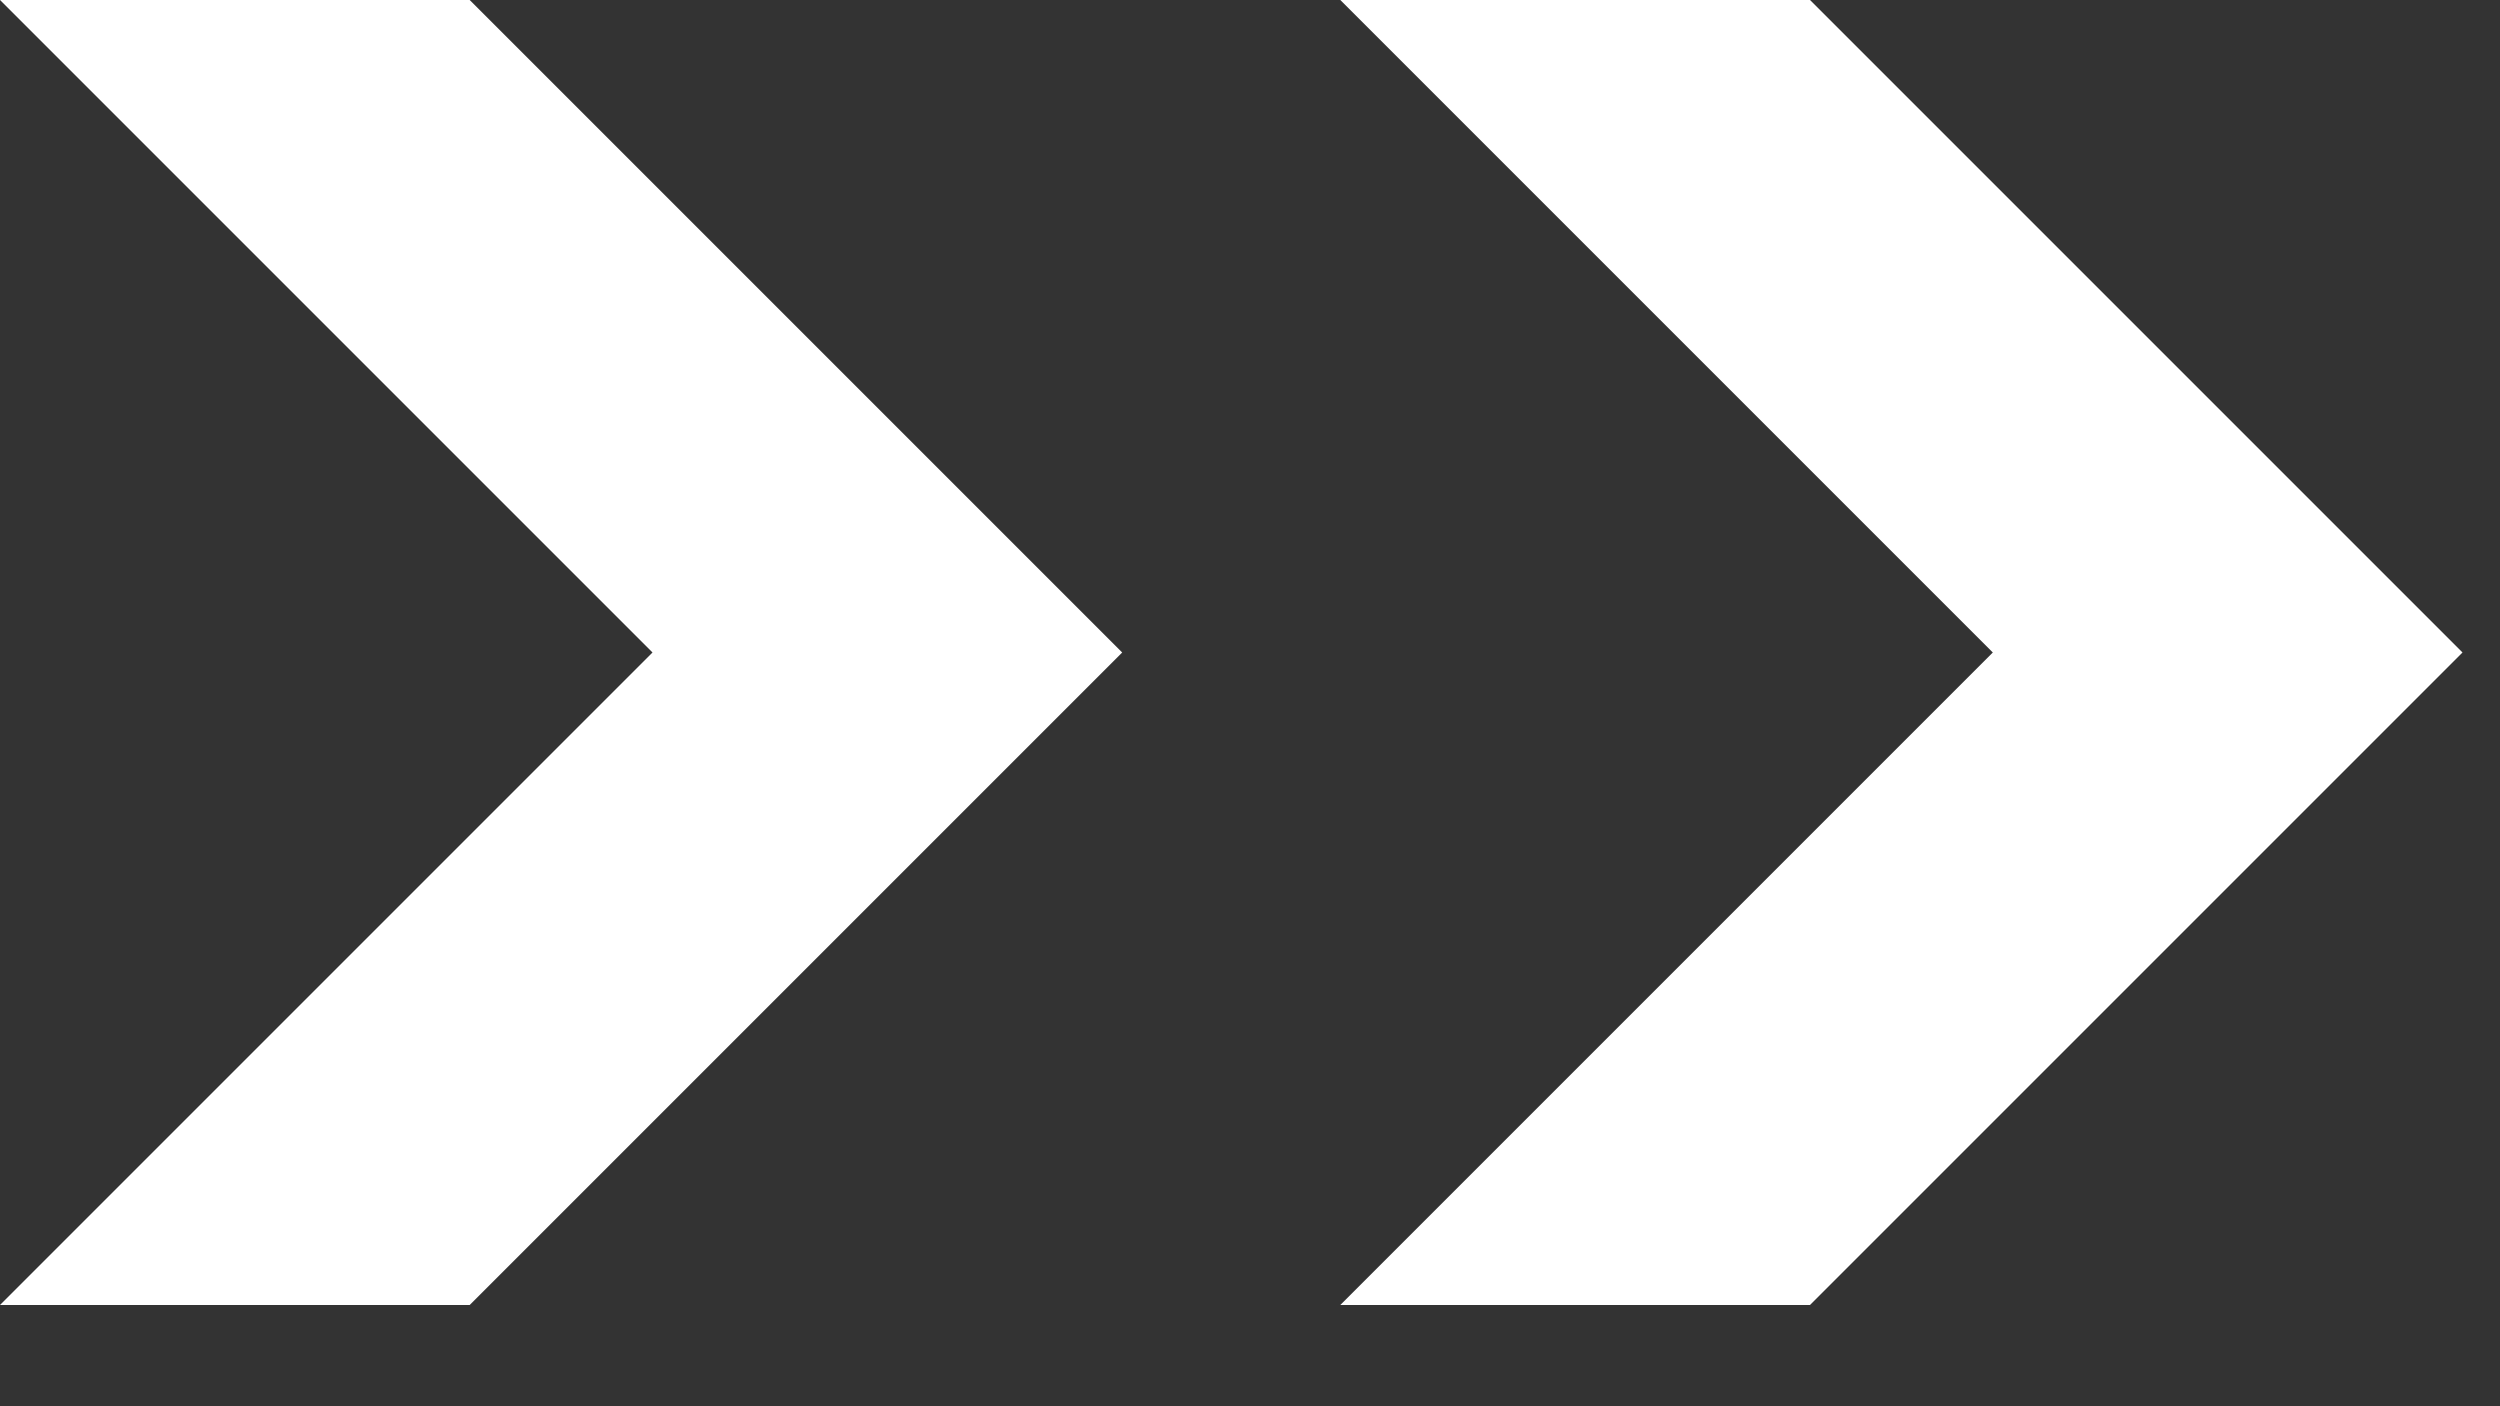
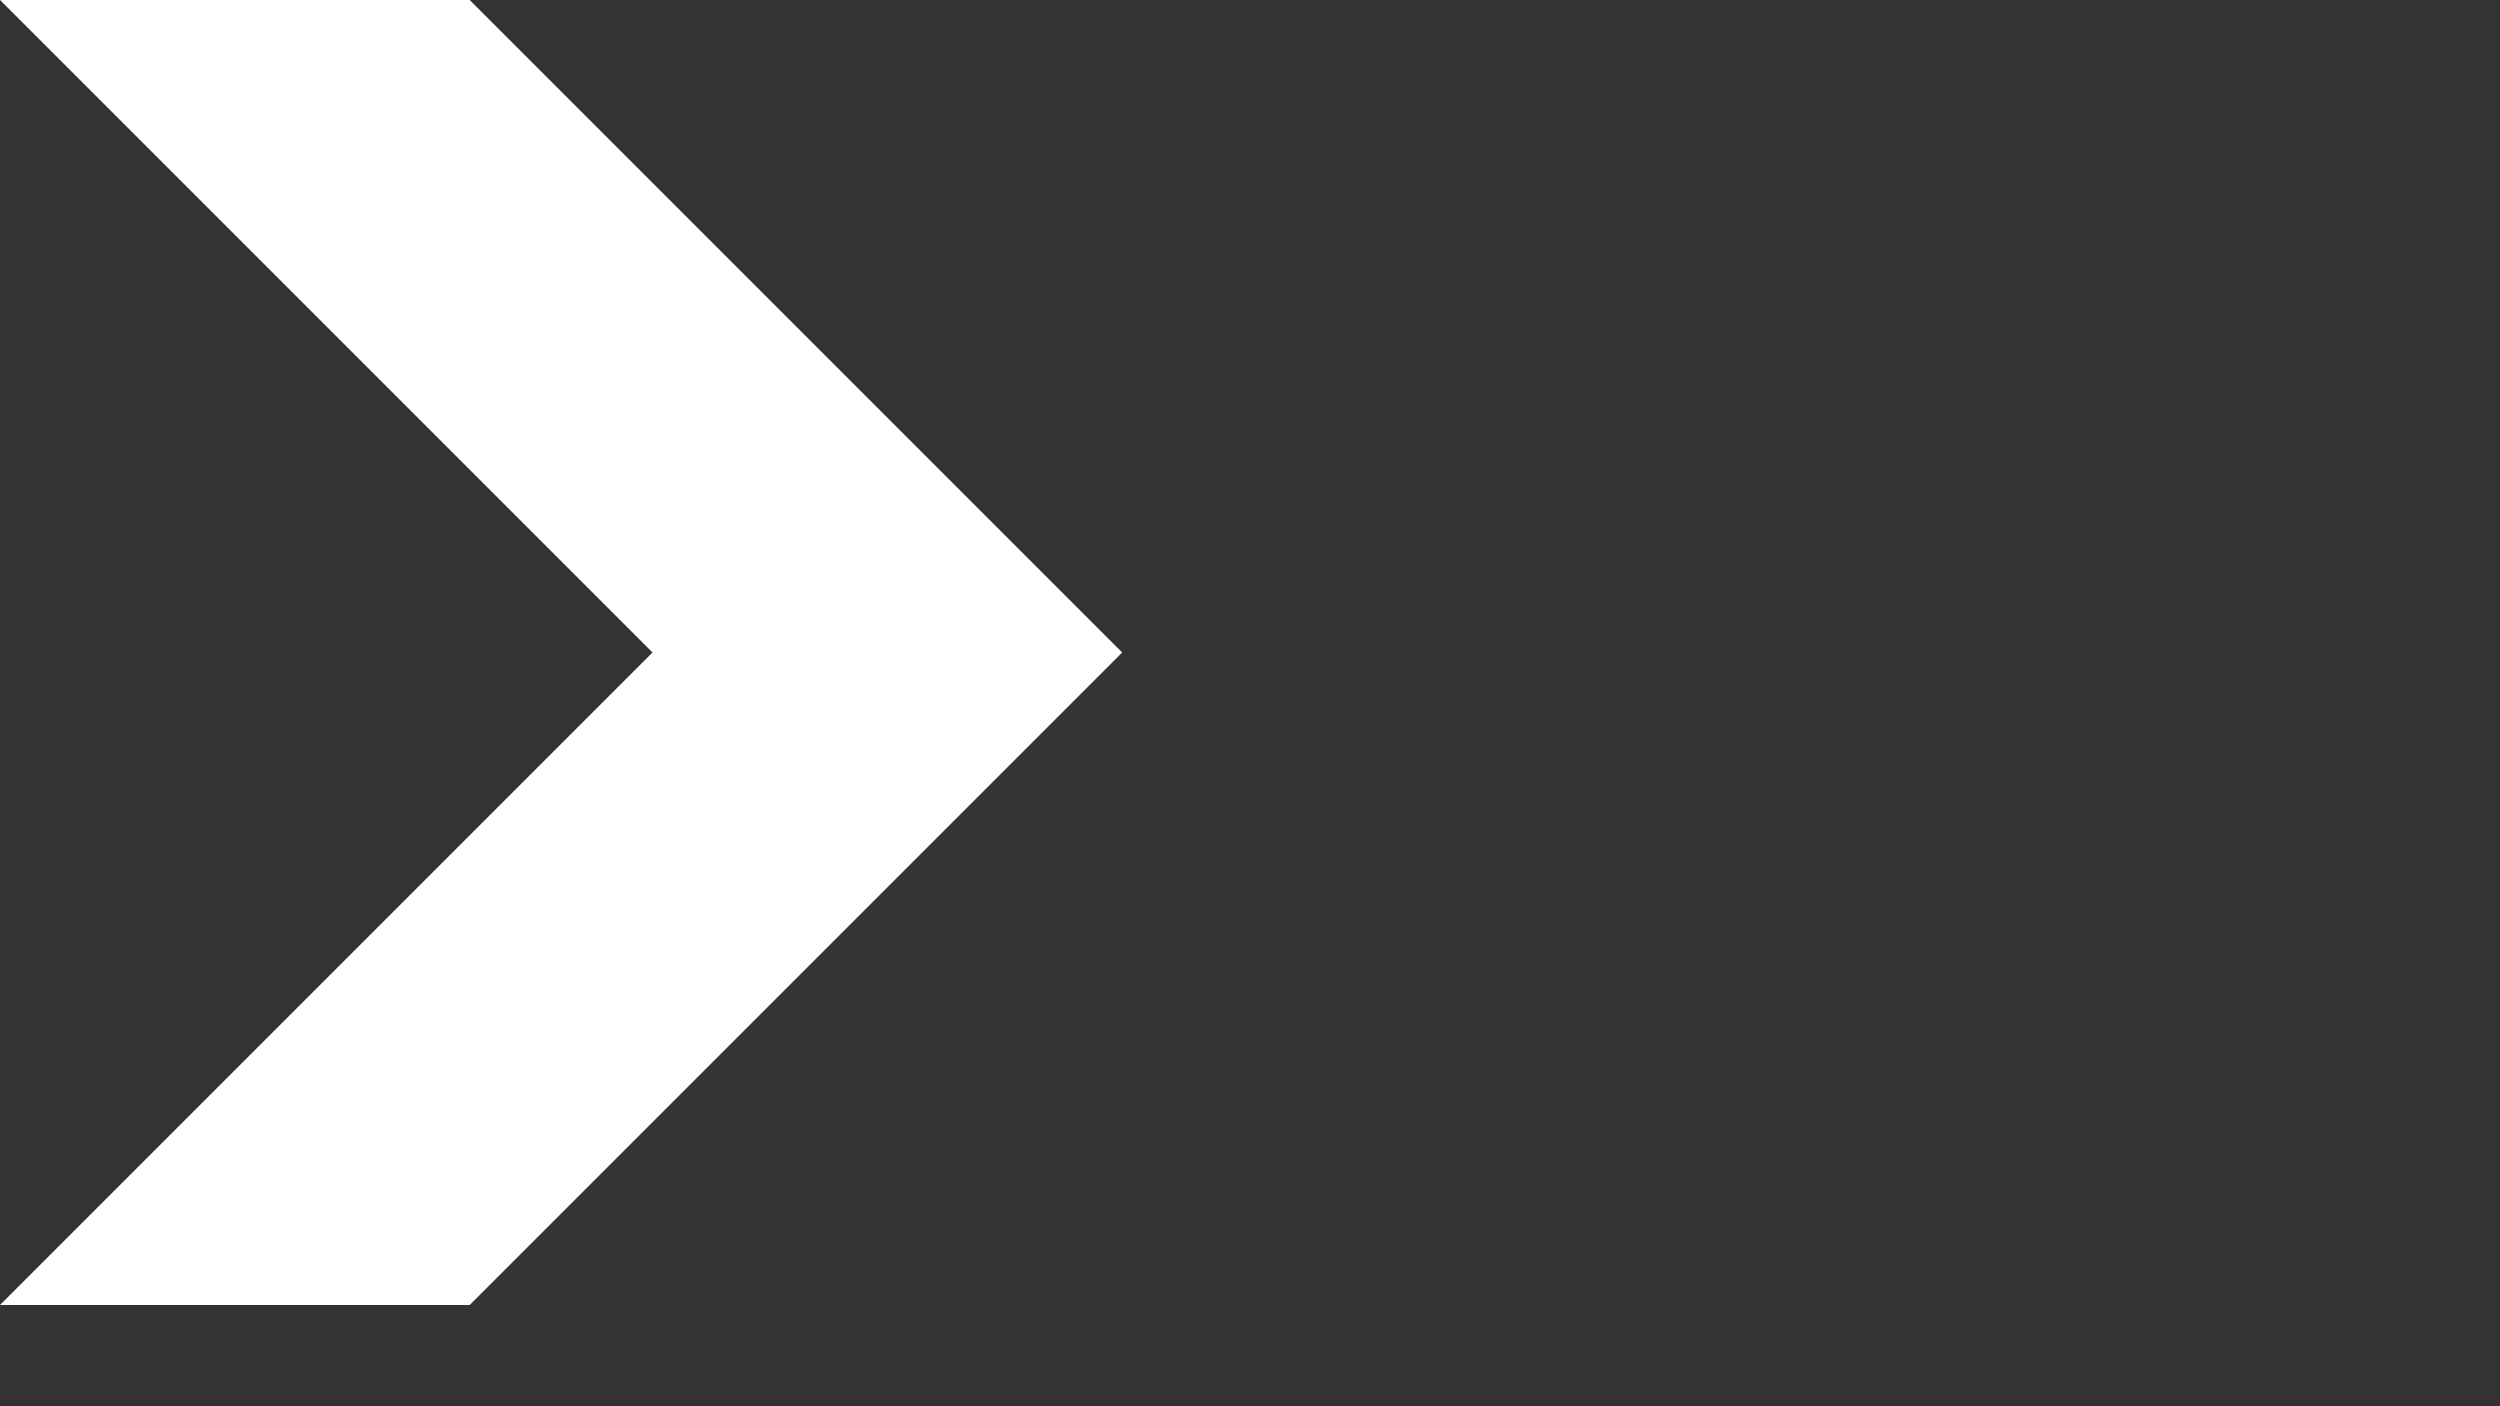
<svg xmlns="http://www.w3.org/2000/svg" width="16" height="9" viewBox="0 0 16 9" fill="none">
  <rect x="0" y="0" width="16" height="9" fill="#333333" stroke="none" />
  <path d="M7.182 4.176L3.006 8.352H0L4.176 4.176L0 0H3.006L7.182 4.176Z" fill="white" />
-   <path d="M15.76 4.176L11.584 8.352H8.578L12.754 4.176L8.578 0H11.584L15.76 4.176Z" fill="white" />
</svg>